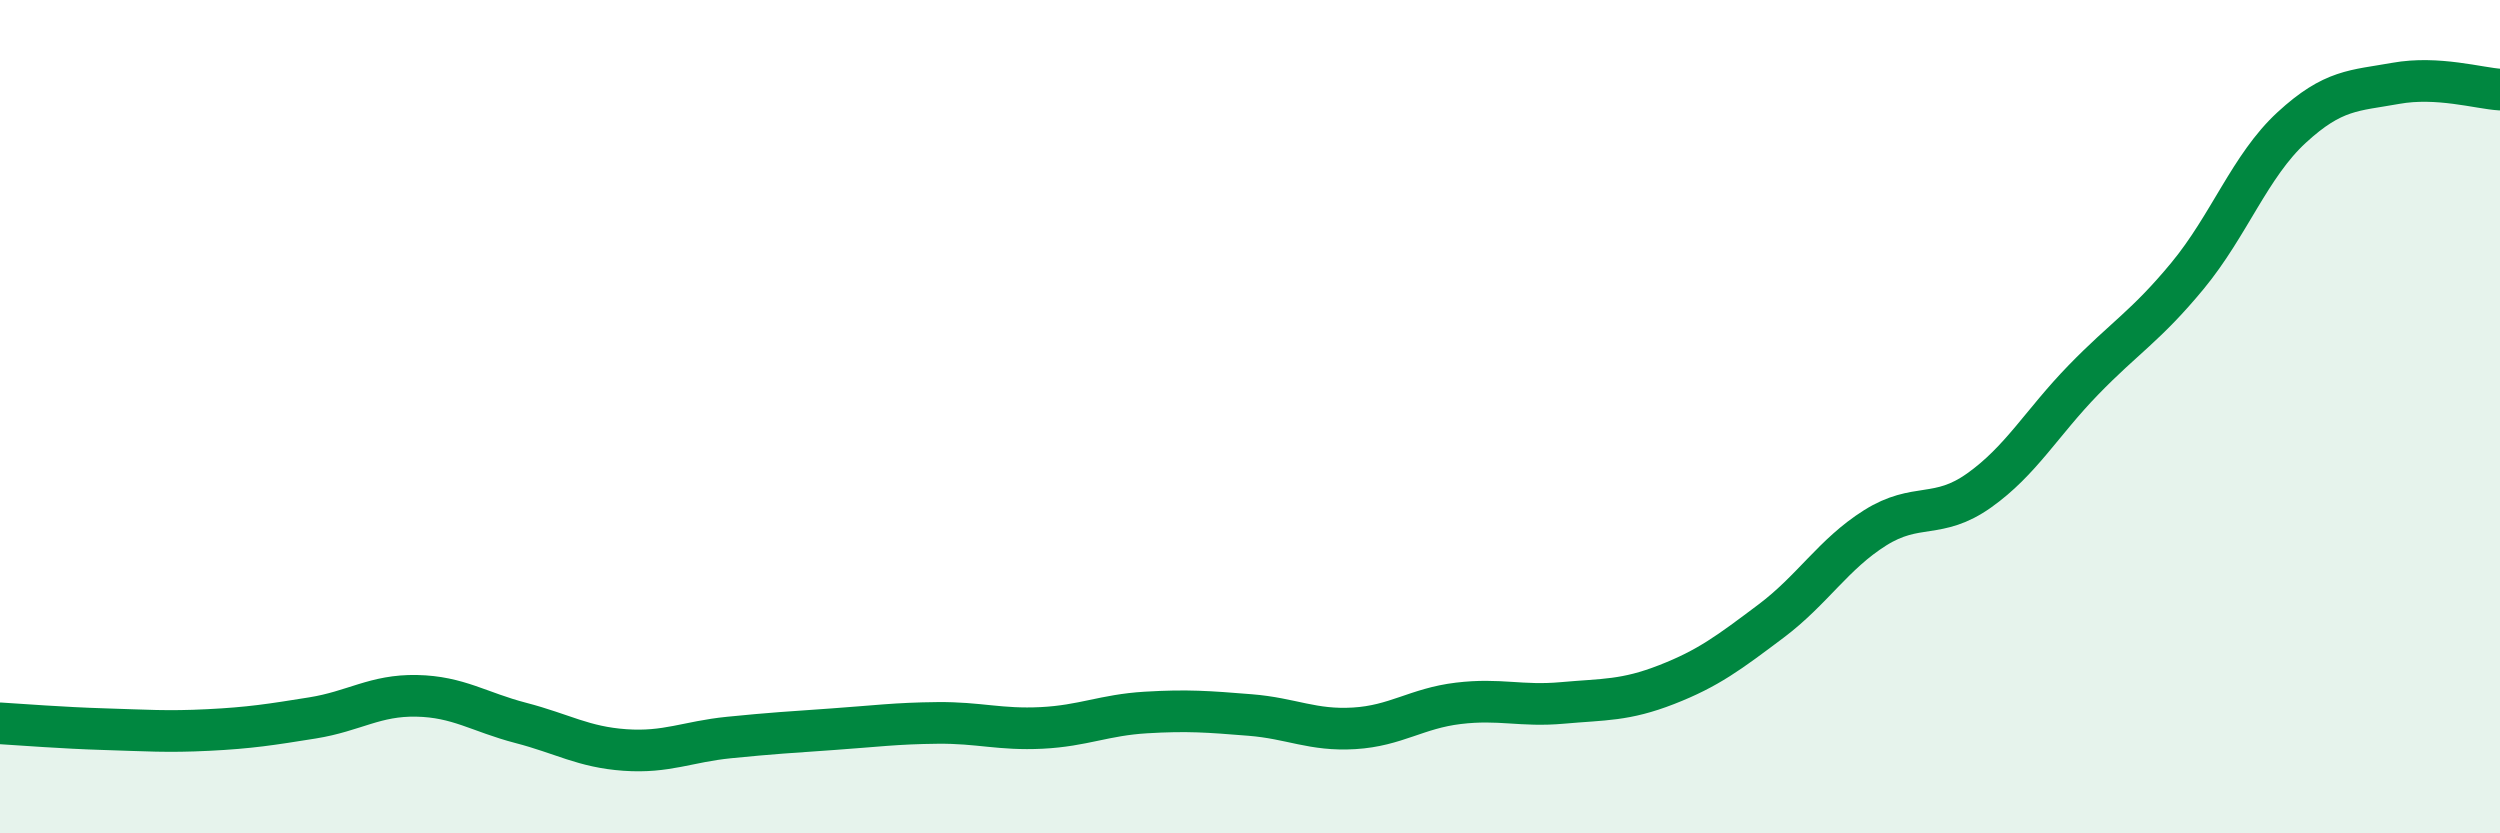
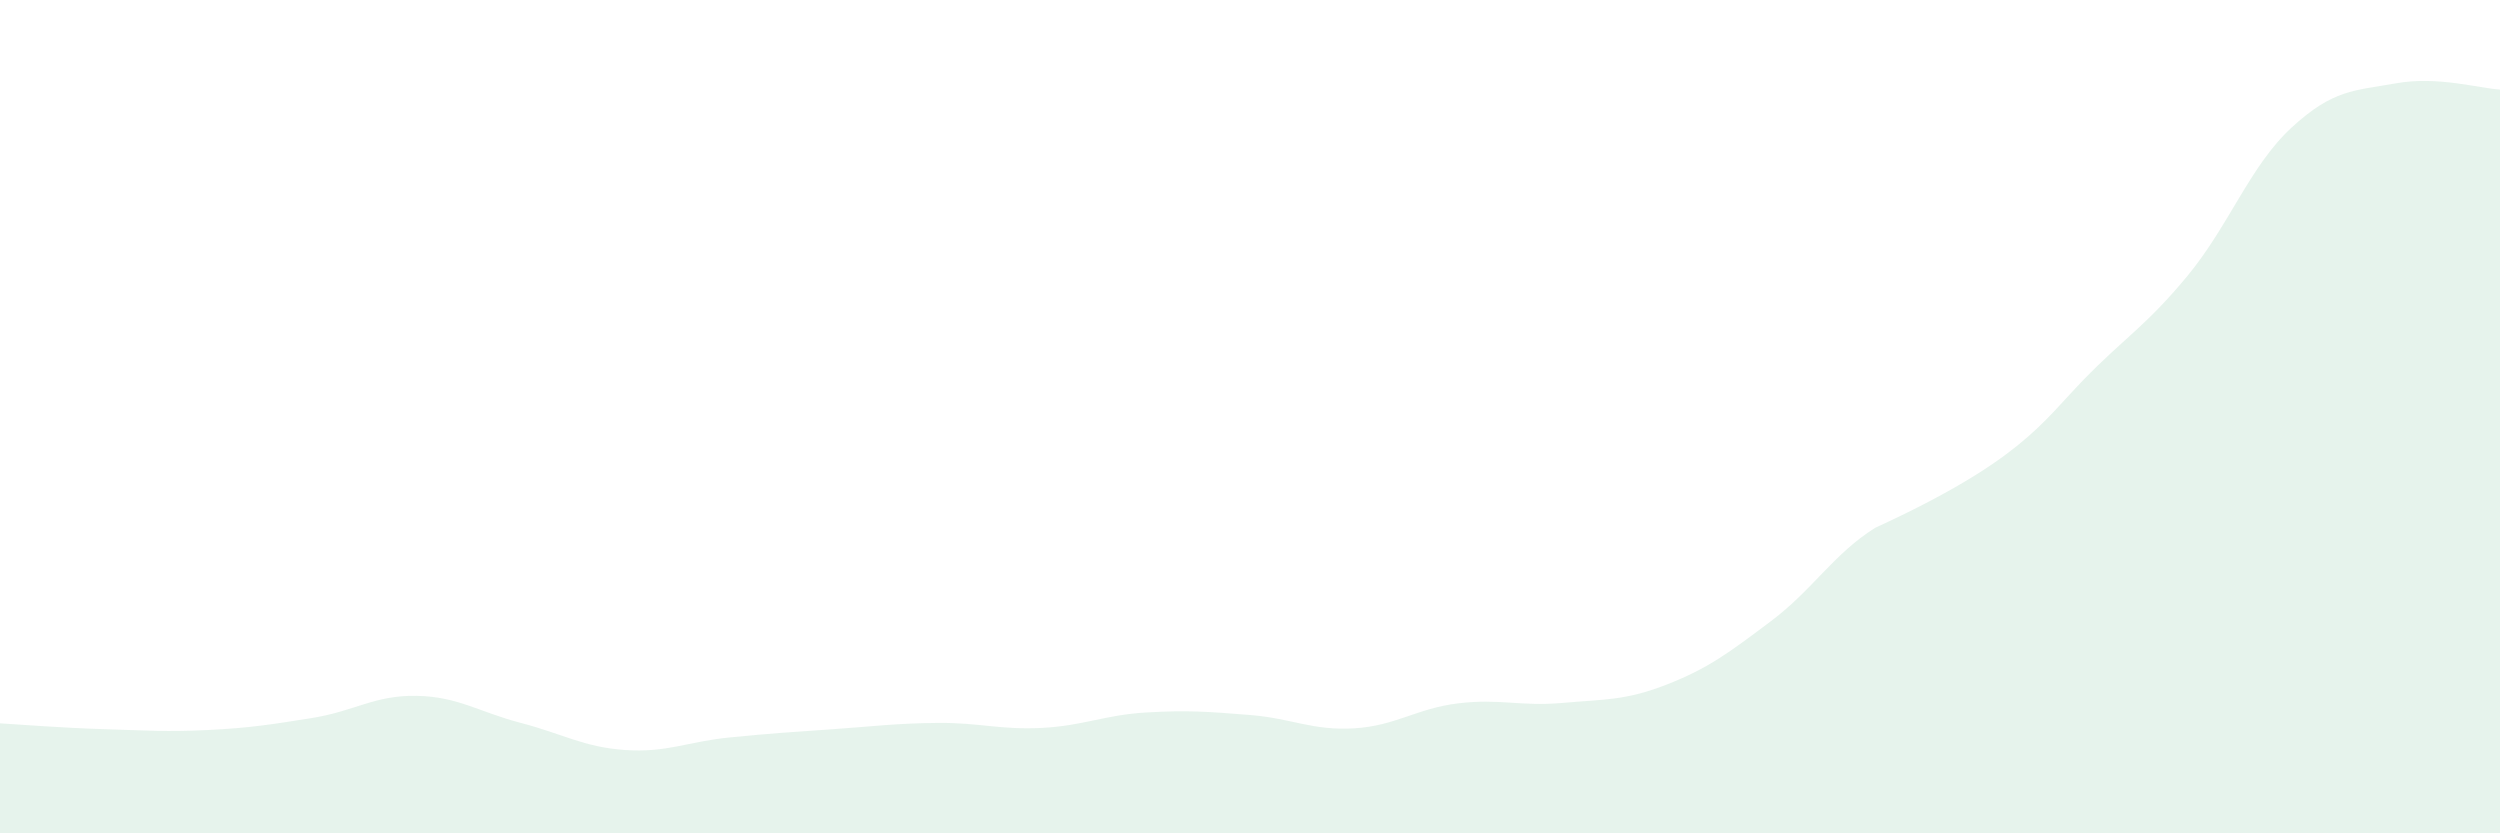
<svg xmlns="http://www.w3.org/2000/svg" width="60" height="20" viewBox="0 0 60 20">
-   <path d="M 0,17.36 C 0.5,17.39 1.5,17.47 2.5,17.5 C 3.5,17.53 4,17.57 5,17.52 C 6,17.47 6.5,17.39 7.5,17.23 C 8.5,17.07 9,16.68 10,16.7 C 11,16.72 11.5,17.09 12.5,17.35 C 13.5,17.61 14,17.93 15,18 C 16,18.07 16.5,17.8 17.5,17.7 C 18.5,17.6 19,17.57 20,17.5 C 21,17.43 21.5,17.36 22.5,17.35 C 23.5,17.34 24,17.52 25,17.47 C 26,17.42 26.5,17.16 27.5,17.1 C 28.5,17.04 29,17.08 30,17.16 C 31,17.24 31.5,17.54 32.5,17.48 C 33.5,17.42 34,17 35,16.88 C 36,16.76 36.5,16.96 37.5,16.87 C 38.5,16.78 39,16.82 40,16.43 C 41,16.04 41.5,15.66 42.5,14.91 C 43.5,14.16 44,13.3 45,12.67 C 46,12.04 46.5,12.48 47.5,11.77 C 48.5,11.06 49,10.15 50,9.12 C 51,8.09 51.5,7.83 52.5,6.62 C 53.5,5.41 54,3.98 55,3.06 C 56,2.14 56.5,2.18 57.5,2 C 58.5,1.82 59.5,2.12 60,2.15L60 20L0 20Z" fill="#008740" opacity="0.1" stroke-linecap="round" stroke-linejoin="round" />
-   <path d="M 0,17.36 C 0.5,17.39 1.5,17.47 2.5,17.5 C 3.5,17.53 4,17.57 5,17.52 C 6,17.47 6.5,17.39 7.5,17.23 C 8.5,17.07 9,16.68 10,16.7 C 11,16.72 11.5,17.09 12.5,17.35 C 13.5,17.61 14,17.93 15,18 C 16,18.07 16.5,17.8 17.5,17.7 C 18.5,17.6 19,17.57 20,17.5 C 21,17.43 21.5,17.36 22.5,17.35 C 23.5,17.34 24,17.52 25,17.47 C 26,17.42 26.5,17.16 27.5,17.1 C 28.5,17.04 29,17.08 30,17.16 C 31,17.24 31.5,17.54 32.5,17.48 C 33.5,17.42 34,17 35,16.88 C 36,16.76 36.5,16.96 37.5,16.87 C 38.5,16.78 39,16.82 40,16.43 C 41,16.04 41.5,15.66 42.5,14.91 C 43.5,14.16 44,13.3 45,12.67 C 46,12.04 46.5,12.48 47.5,11.77 C 48.5,11.06 49,10.15 50,9.12 C 51,8.09 51.5,7.83 52.5,6.62 C 53.5,5.41 54,3.98 55,3.06 C 56,2.14 56.5,2.18 57.5,2 C 58.5,1.82 59.5,2.12 60,2.15" stroke="#008740" stroke-width="1" fill="none" stroke-linecap="round" stroke-linejoin="round" />
+   <path d="M 0,17.36 C 0.5,17.39 1.5,17.47 2.5,17.5 C 3.5,17.53 4,17.57 5,17.52 C 6,17.47 6.5,17.39 7.5,17.23 C 8.5,17.07 9,16.68 10,16.7 C 11,16.72 11.5,17.09 12.5,17.35 C 13.5,17.61 14,17.93 15,18 C 16,18.07 16.5,17.8 17.5,17.7 C 18.5,17.6 19,17.57 20,17.5 C 21,17.43 21.5,17.36 22.5,17.35 C 23.5,17.34 24,17.52 25,17.47 C 26,17.42 26.5,17.16 27.5,17.1 C 28.5,17.04 29,17.08 30,17.16 C 31,17.24 31.5,17.54 32.5,17.48 C 33.5,17.42 34,17 35,16.88 C 36,16.76 36.5,16.96 37.5,16.87 C 38.5,16.78 39,16.82 40,16.43 C 41,16.04 41.5,15.66 42.5,14.91 C 43.5,14.16 44,13.3 45,12.67 C 48.5,11.06 49,10.15 50,9.12 C 51,8.09 51.5,7.83 52.5,6.62 C 53.5,5.41 54,3.98 55,3.06 C 56,2.14 56.5,2.18 57.5,2 C 58.5,1.82 59.5,2.12 60,2.15L60 20L0 20Z" fill="#008740" opacity="0.1" stroke-linecap="round" stroke-linejoin="round" />
</svg>